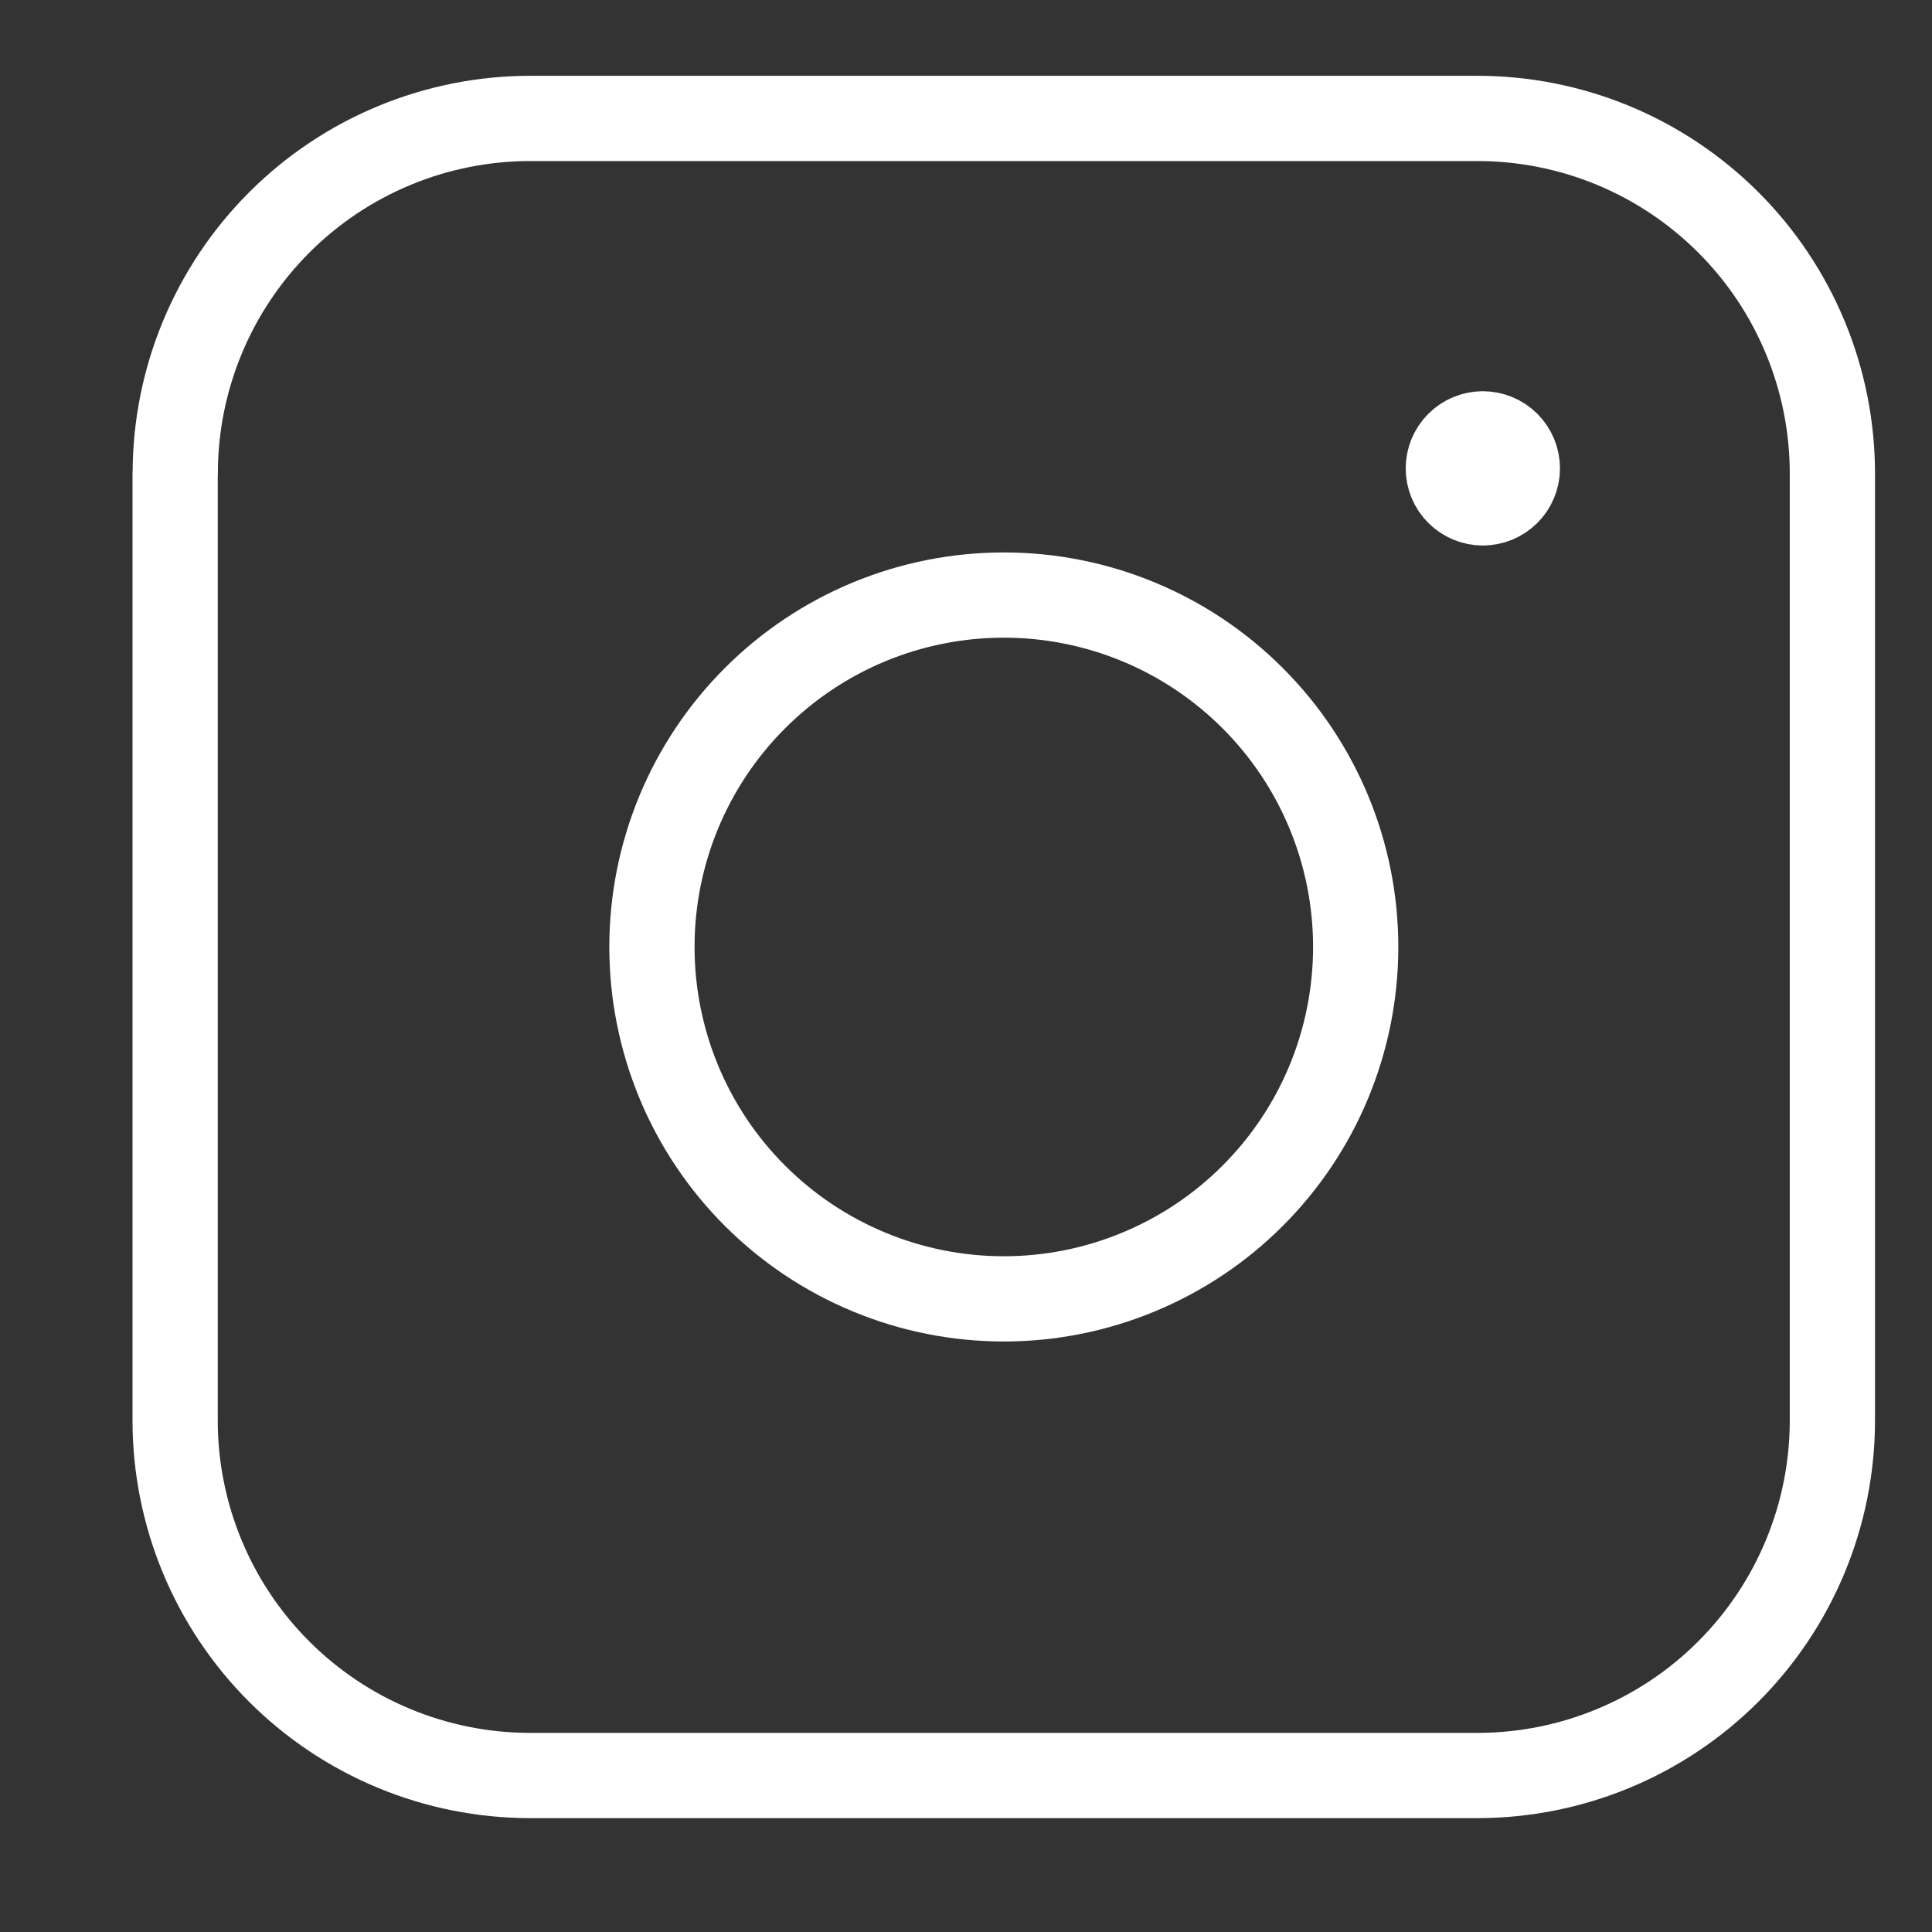
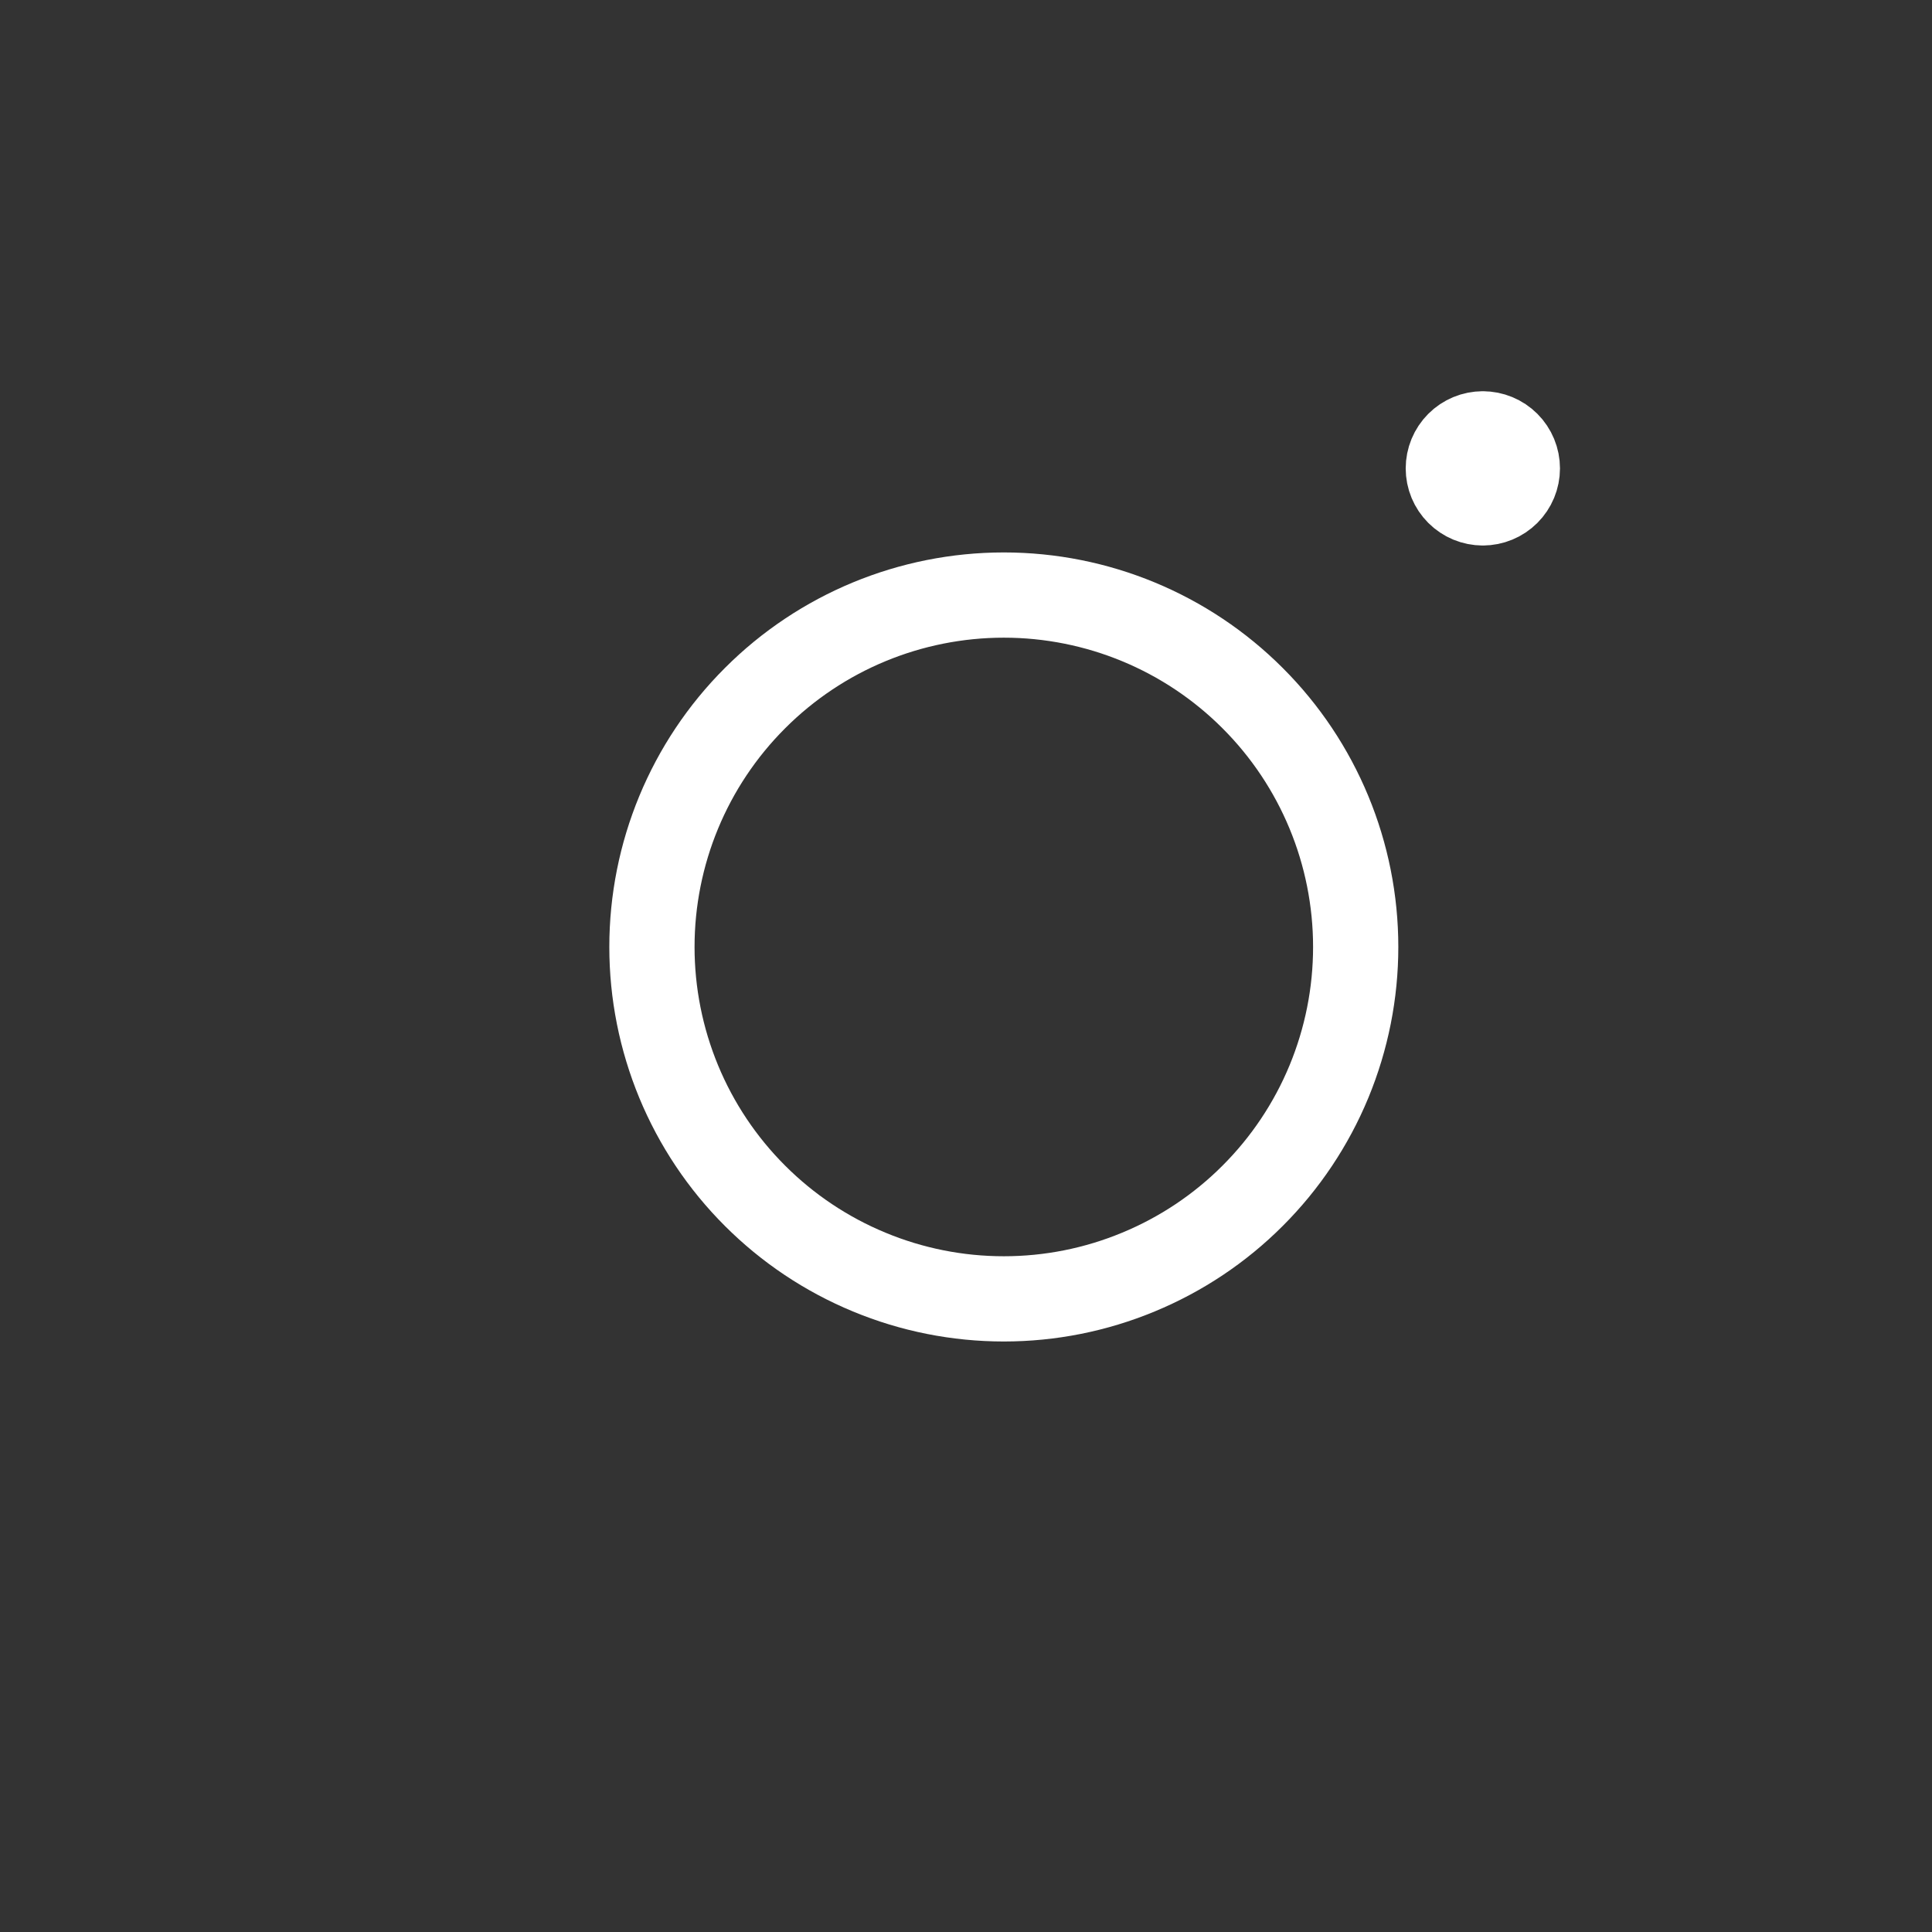
<svg xmlns="http://www.w3.org/2000/svg" width="34" height="34" viewBox="0 0 34 34" fill="none">
  <rect x="0" y="0" width="34" height="34" fill="#333333" stroke="none" />
  <path d="M26.095 8.85C25.934 8.85 25.78 8.786 25.666 8.672C25.552 8.558 25.488 8.404 25.488 8.243C25.488 8.082 25.552 7.927 25.666 7.813C25.78 7.699 25.934 7.635 26.095 7.635M26.095 8.85C26.256 8.85 26.411 8.786 26.525 8.672C26.639 8.558 26.703 8.404 26.703 8.243C26.703 8.082 26.639 7.927 26.525 7.813C26.411 7.699 26.256 7.635 26.095 7.635" stroke="white" stroke-width="1.5" stroke-linecap="round" stroke-linejoin="round" />
-   <path d="M3.084 8.332C3.084 6.675 3.743 5.086 4.915 3.914C6.087 2.742 7.676 2.084 9.333 2.084H25.998C26.819 2.084 27.631 2.245 28.389 2.559C29.147 2.873 29.836 3.334 30.416 3.914C30.997 4.494 31.457 5.183 31.771 5.941C32.085 6.699 32.247 7.512 32.247 8.332V24.997C32.247 26.654 31.588 28.244 30.416 29.416C29.245 30.588 27.655 31.246 25.998 31.246H9.331C7.673 31.246 6.084 30.588 4.912 29.416C3.74 28.244 3.082 26.654 3.082 24.997V8.33L3.084 8.332Z" stroke="white" stroke-width="1.5" stroke-linecap="round" stroke-linejoin="round" />
  <path d="M11.473 16.665C11.473 17.478 11.633 18.283 11.944 19.035C12.255 19.786 12.711 20.469 13.287 21.044C13.862 21.619 14.544 22.075 15.296 22.386C16.047 22.698 16.852 22.858 17.666 22.858C18.479 22.858 19.284 22.698 20.035 22.386C20.787 22.075 21.47 21.619 22.044 21.044C22.62 20.469 23.076 19.786 23.387 19.035C23.698 18.283 23.858 17.478 23.858 16.665C23.858 15.022 23.206 13.447 22.044 12.286C20.883 11.124 19.308 10.472 17.666 10.472C16.023 10.472 14.448 11.124 13.287 12.286C12.125 13.447 11.473 15.022 11.473 16.665Z" stroke="white" stroke-width="1.5" stroke-linecap="round" stroke-linejoin="round" />
</svg>